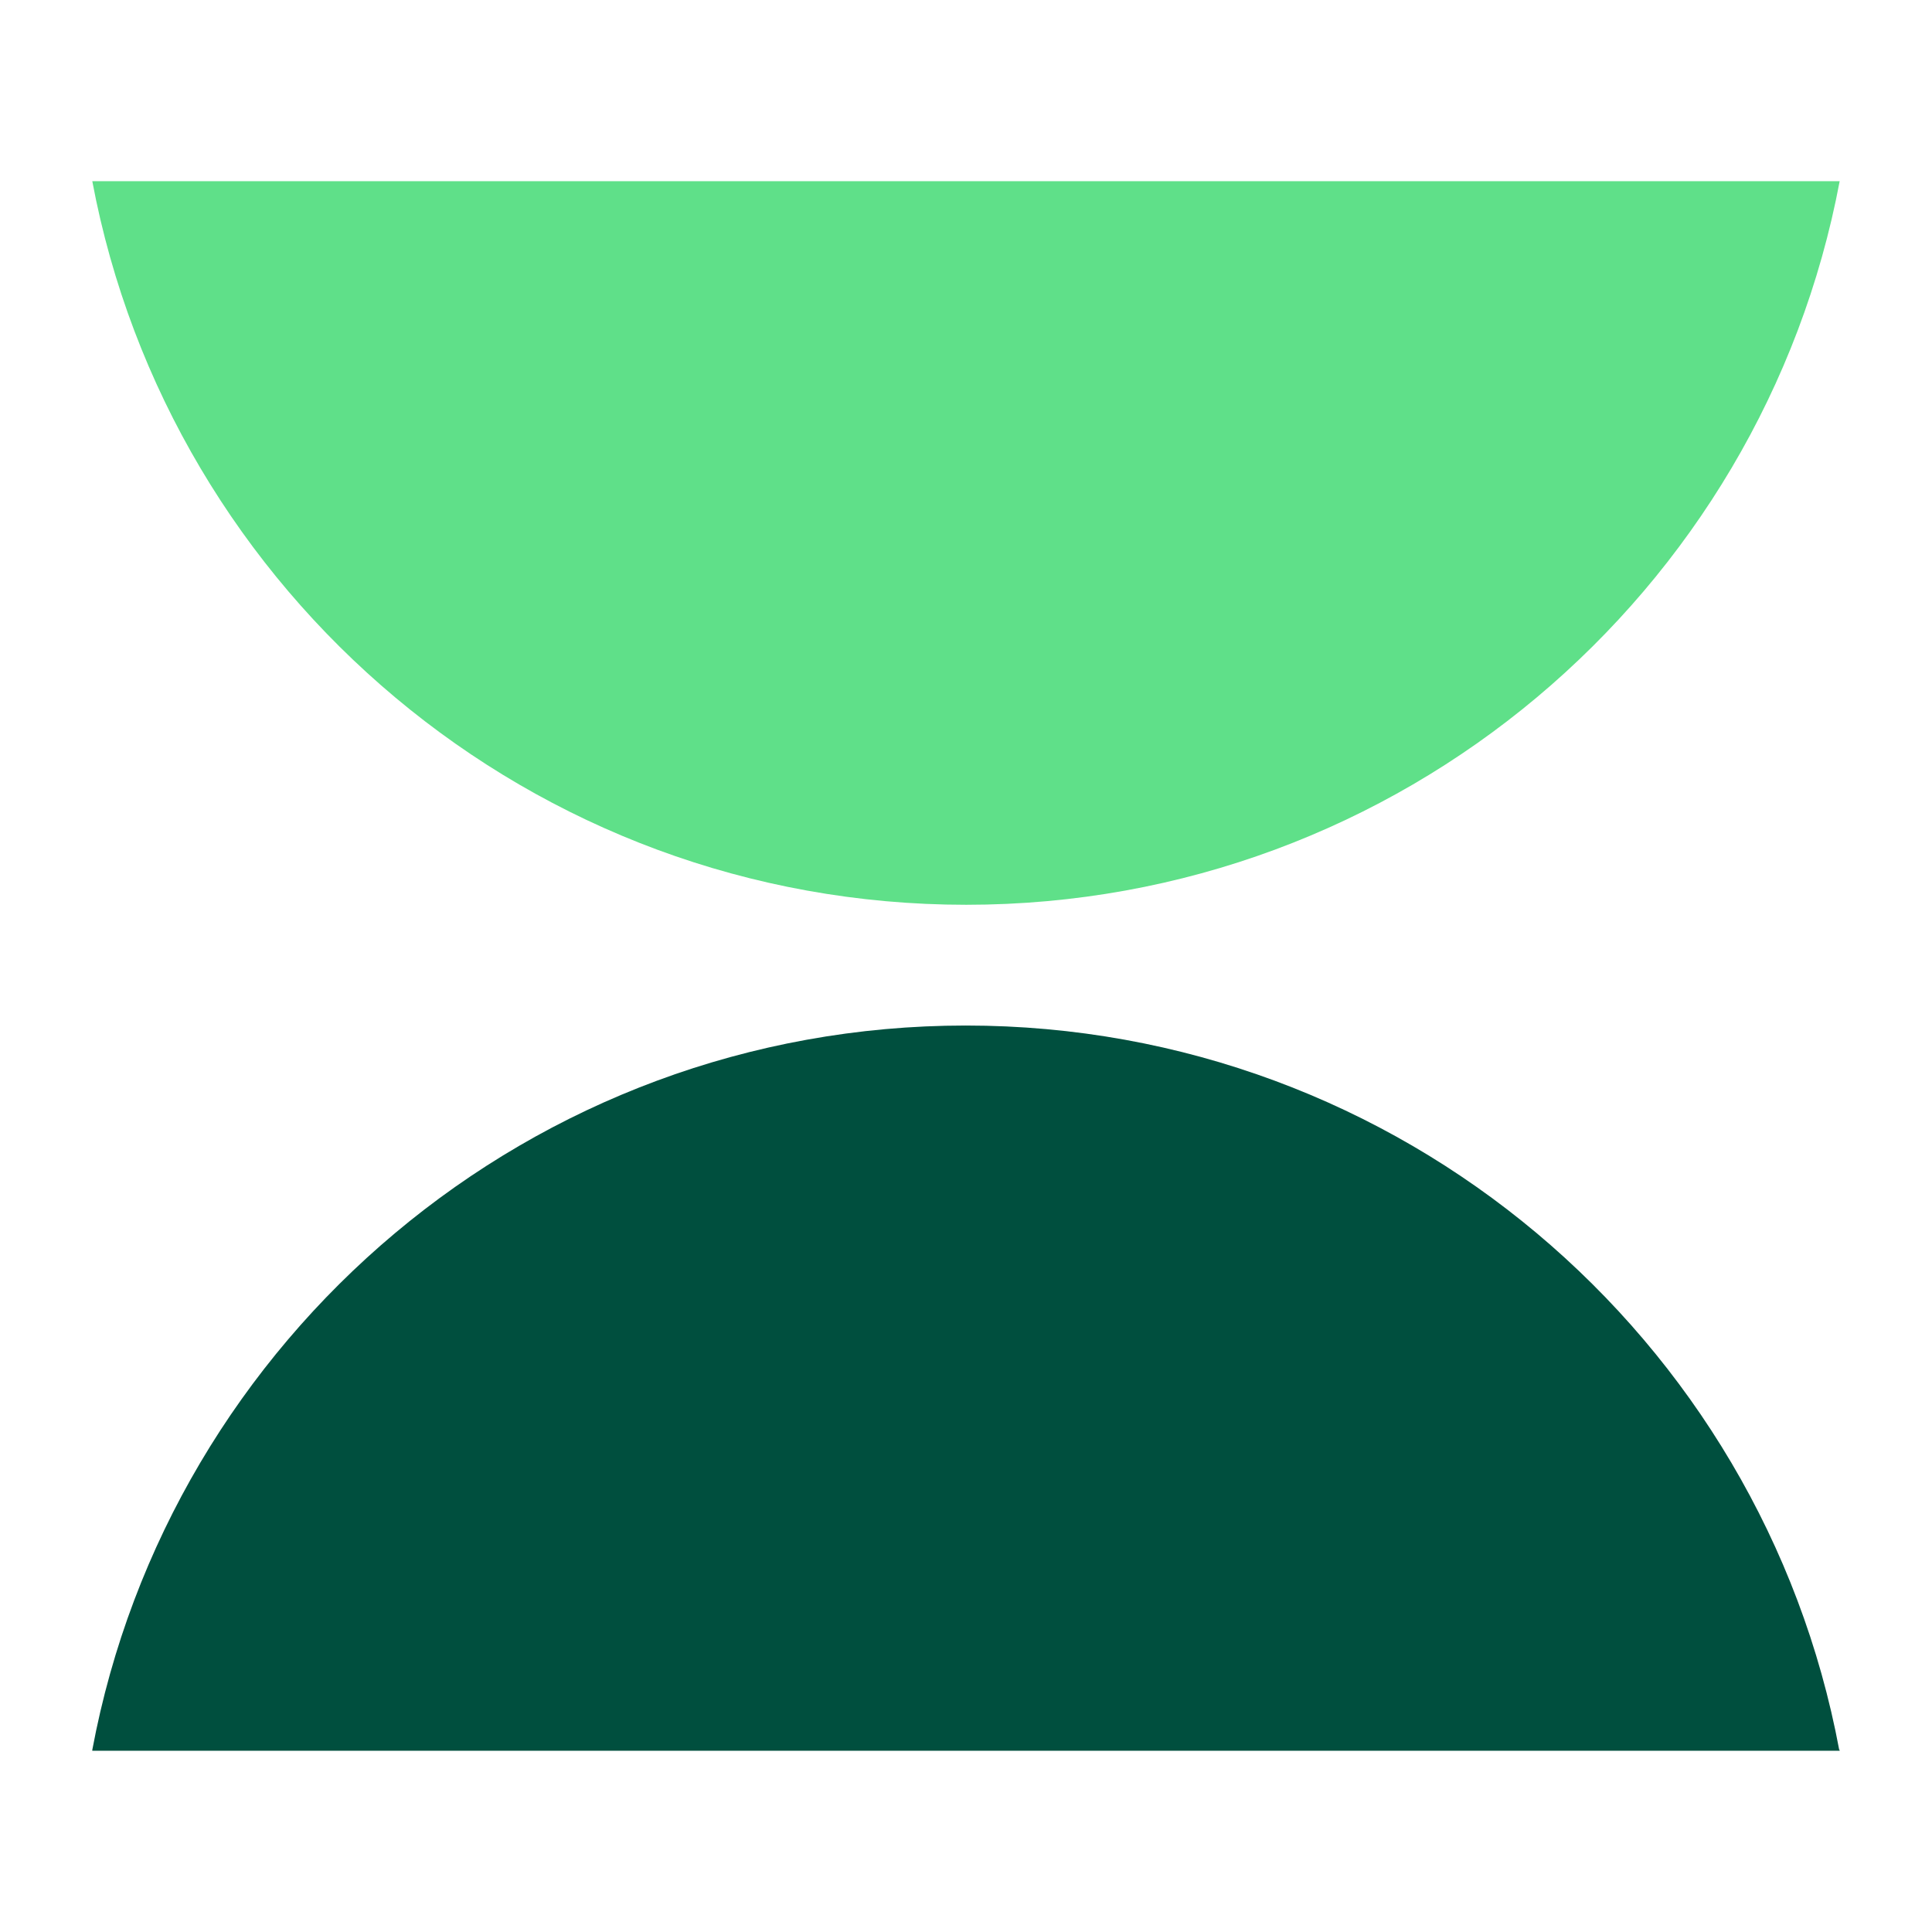
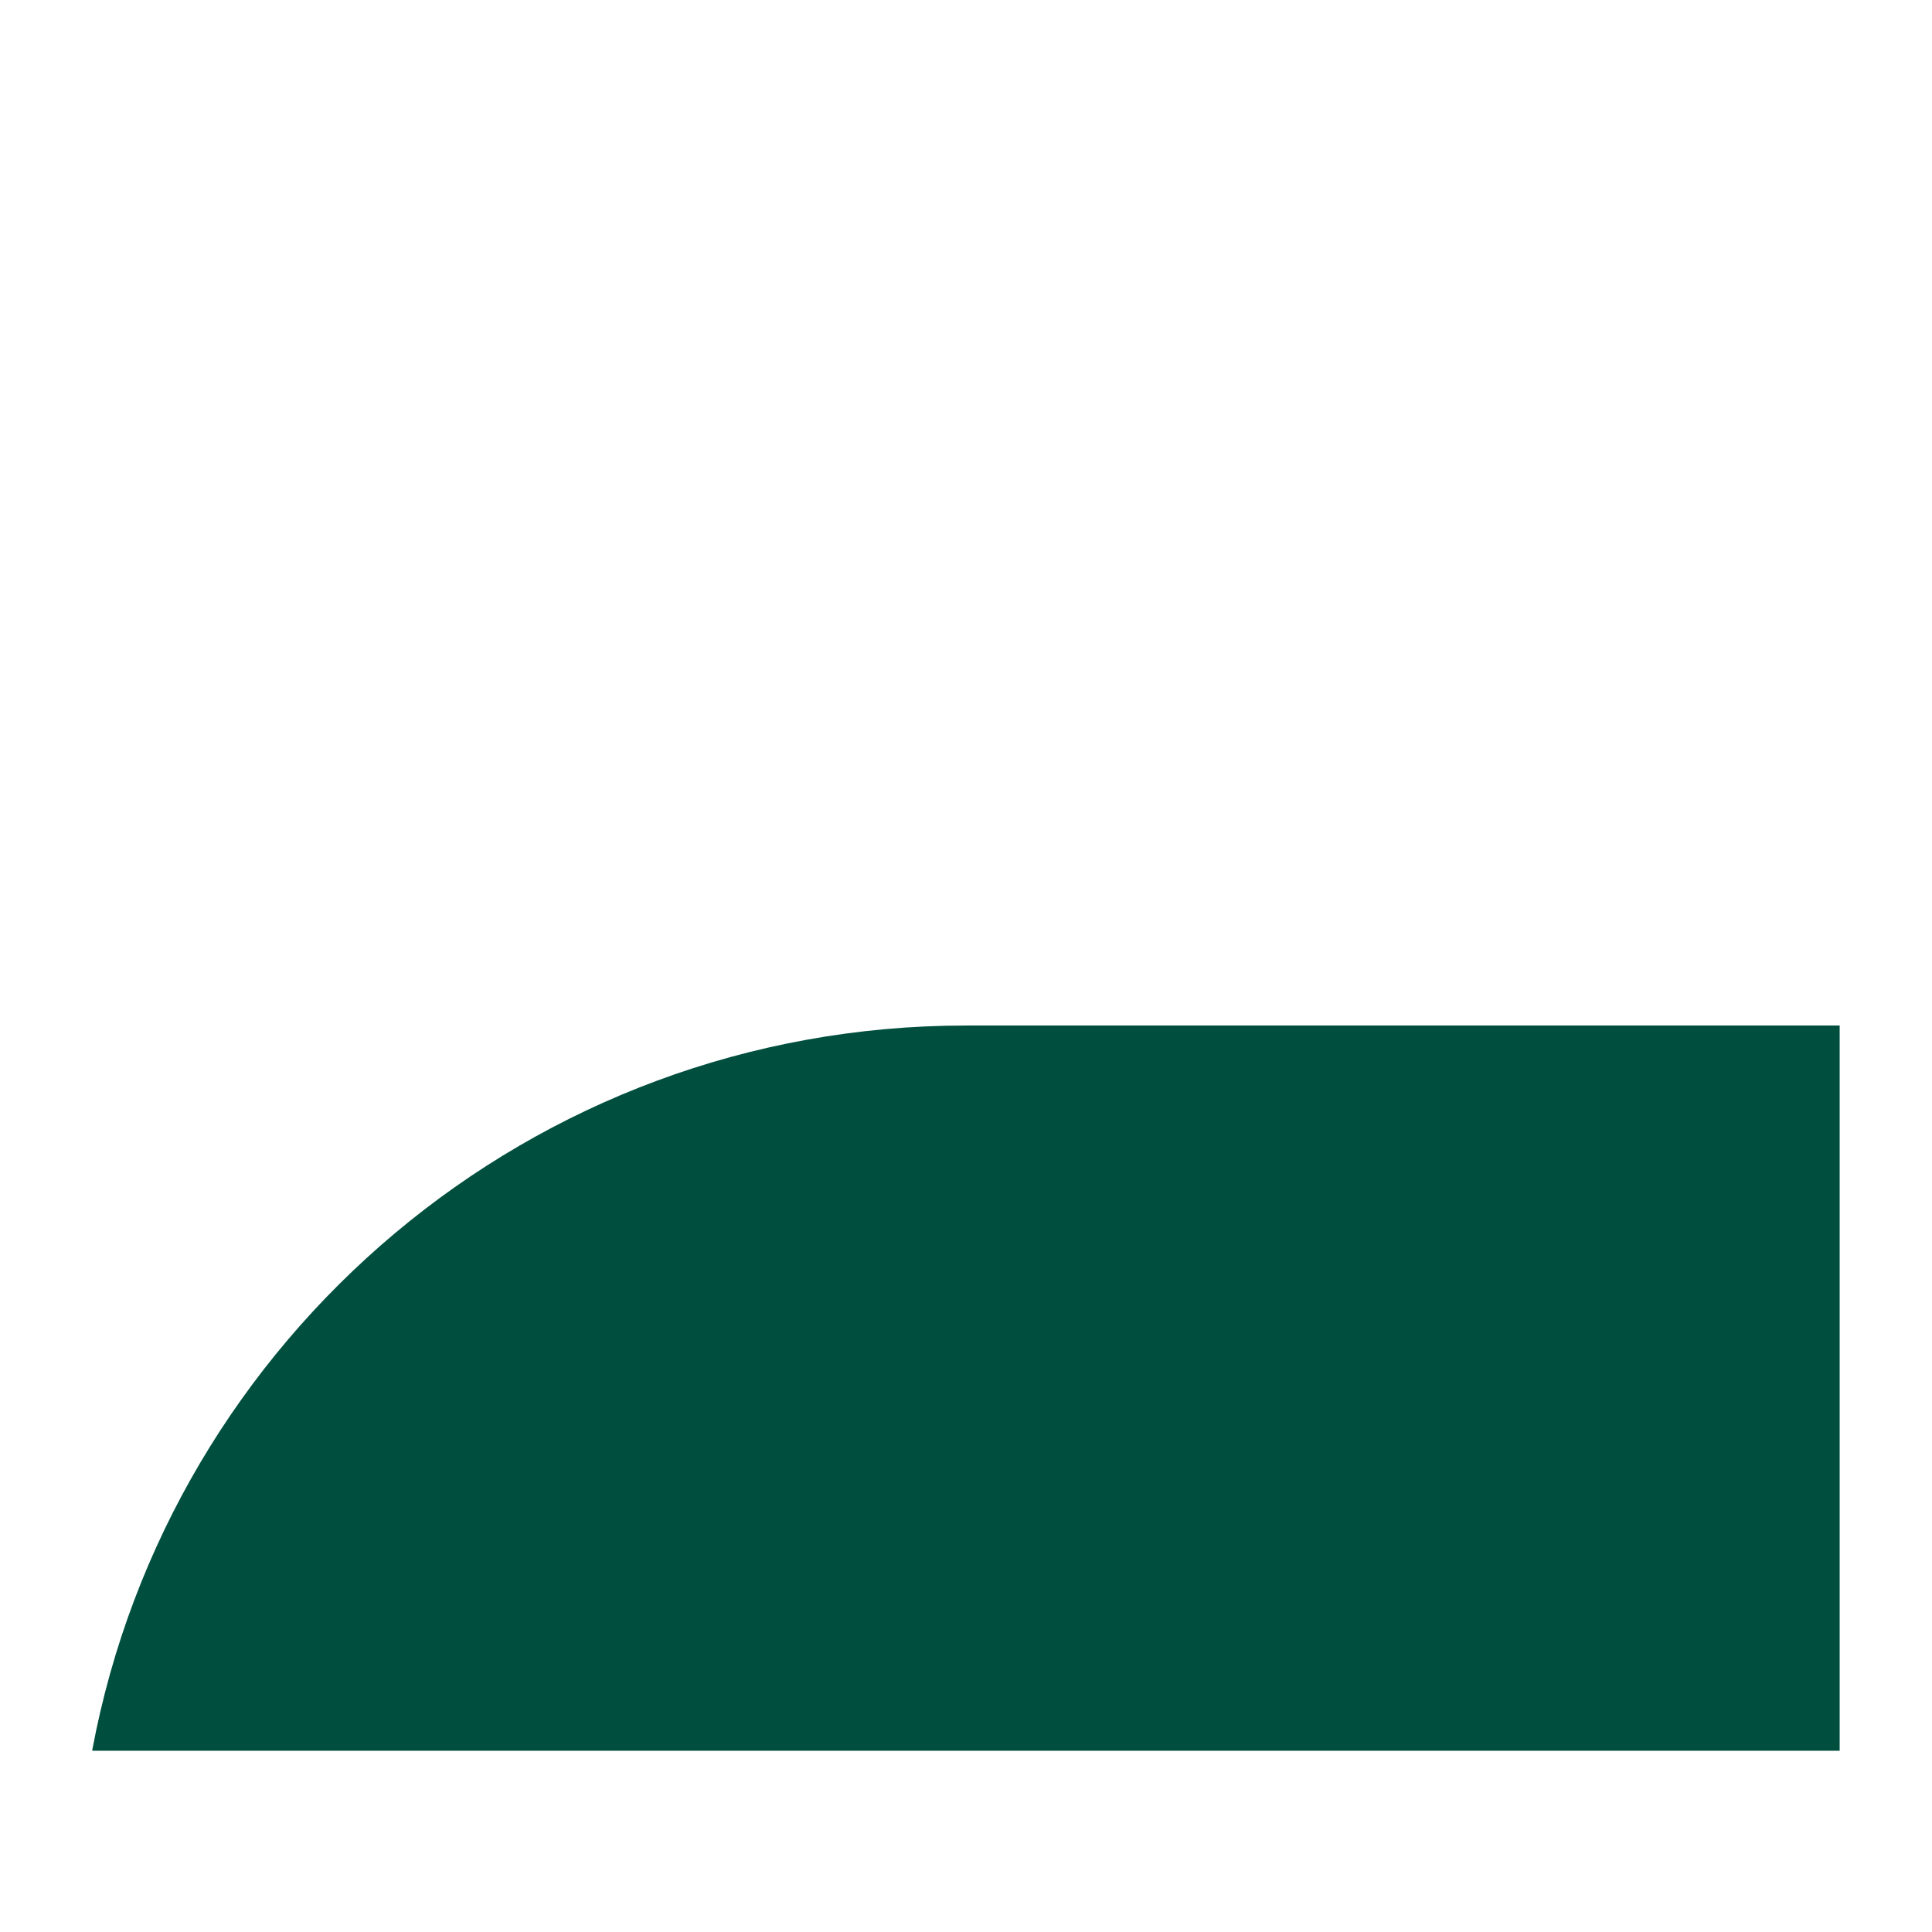
<svg xmlns="http://www.w3.org/2000/svg" width="48" height="48" viewBox="0 0 48 48" fill="none">
-   <path d="M45.706 4.502C43.78 14.733 34.797 22.479 24.005 22.479C13.212 22.479 4.219 14.744 2.293 4.502H45.706Z" fill="#5FE089" />
-   <path d="M45.706 43.476V43.497H2.293V43.476C4.208 33.234 13.202 25.479 23.994 25.479C34.786 25.479 43.78 33.224 45.695 43.476H45.706Z" fill="#004F3E" />
+   <path d="M45.706 43.476V43.497H2.293V43.476C4.208 33.234 13.202 25.479 23.994 25.479H45.706Z" fill="#004F3E" />
</svg>